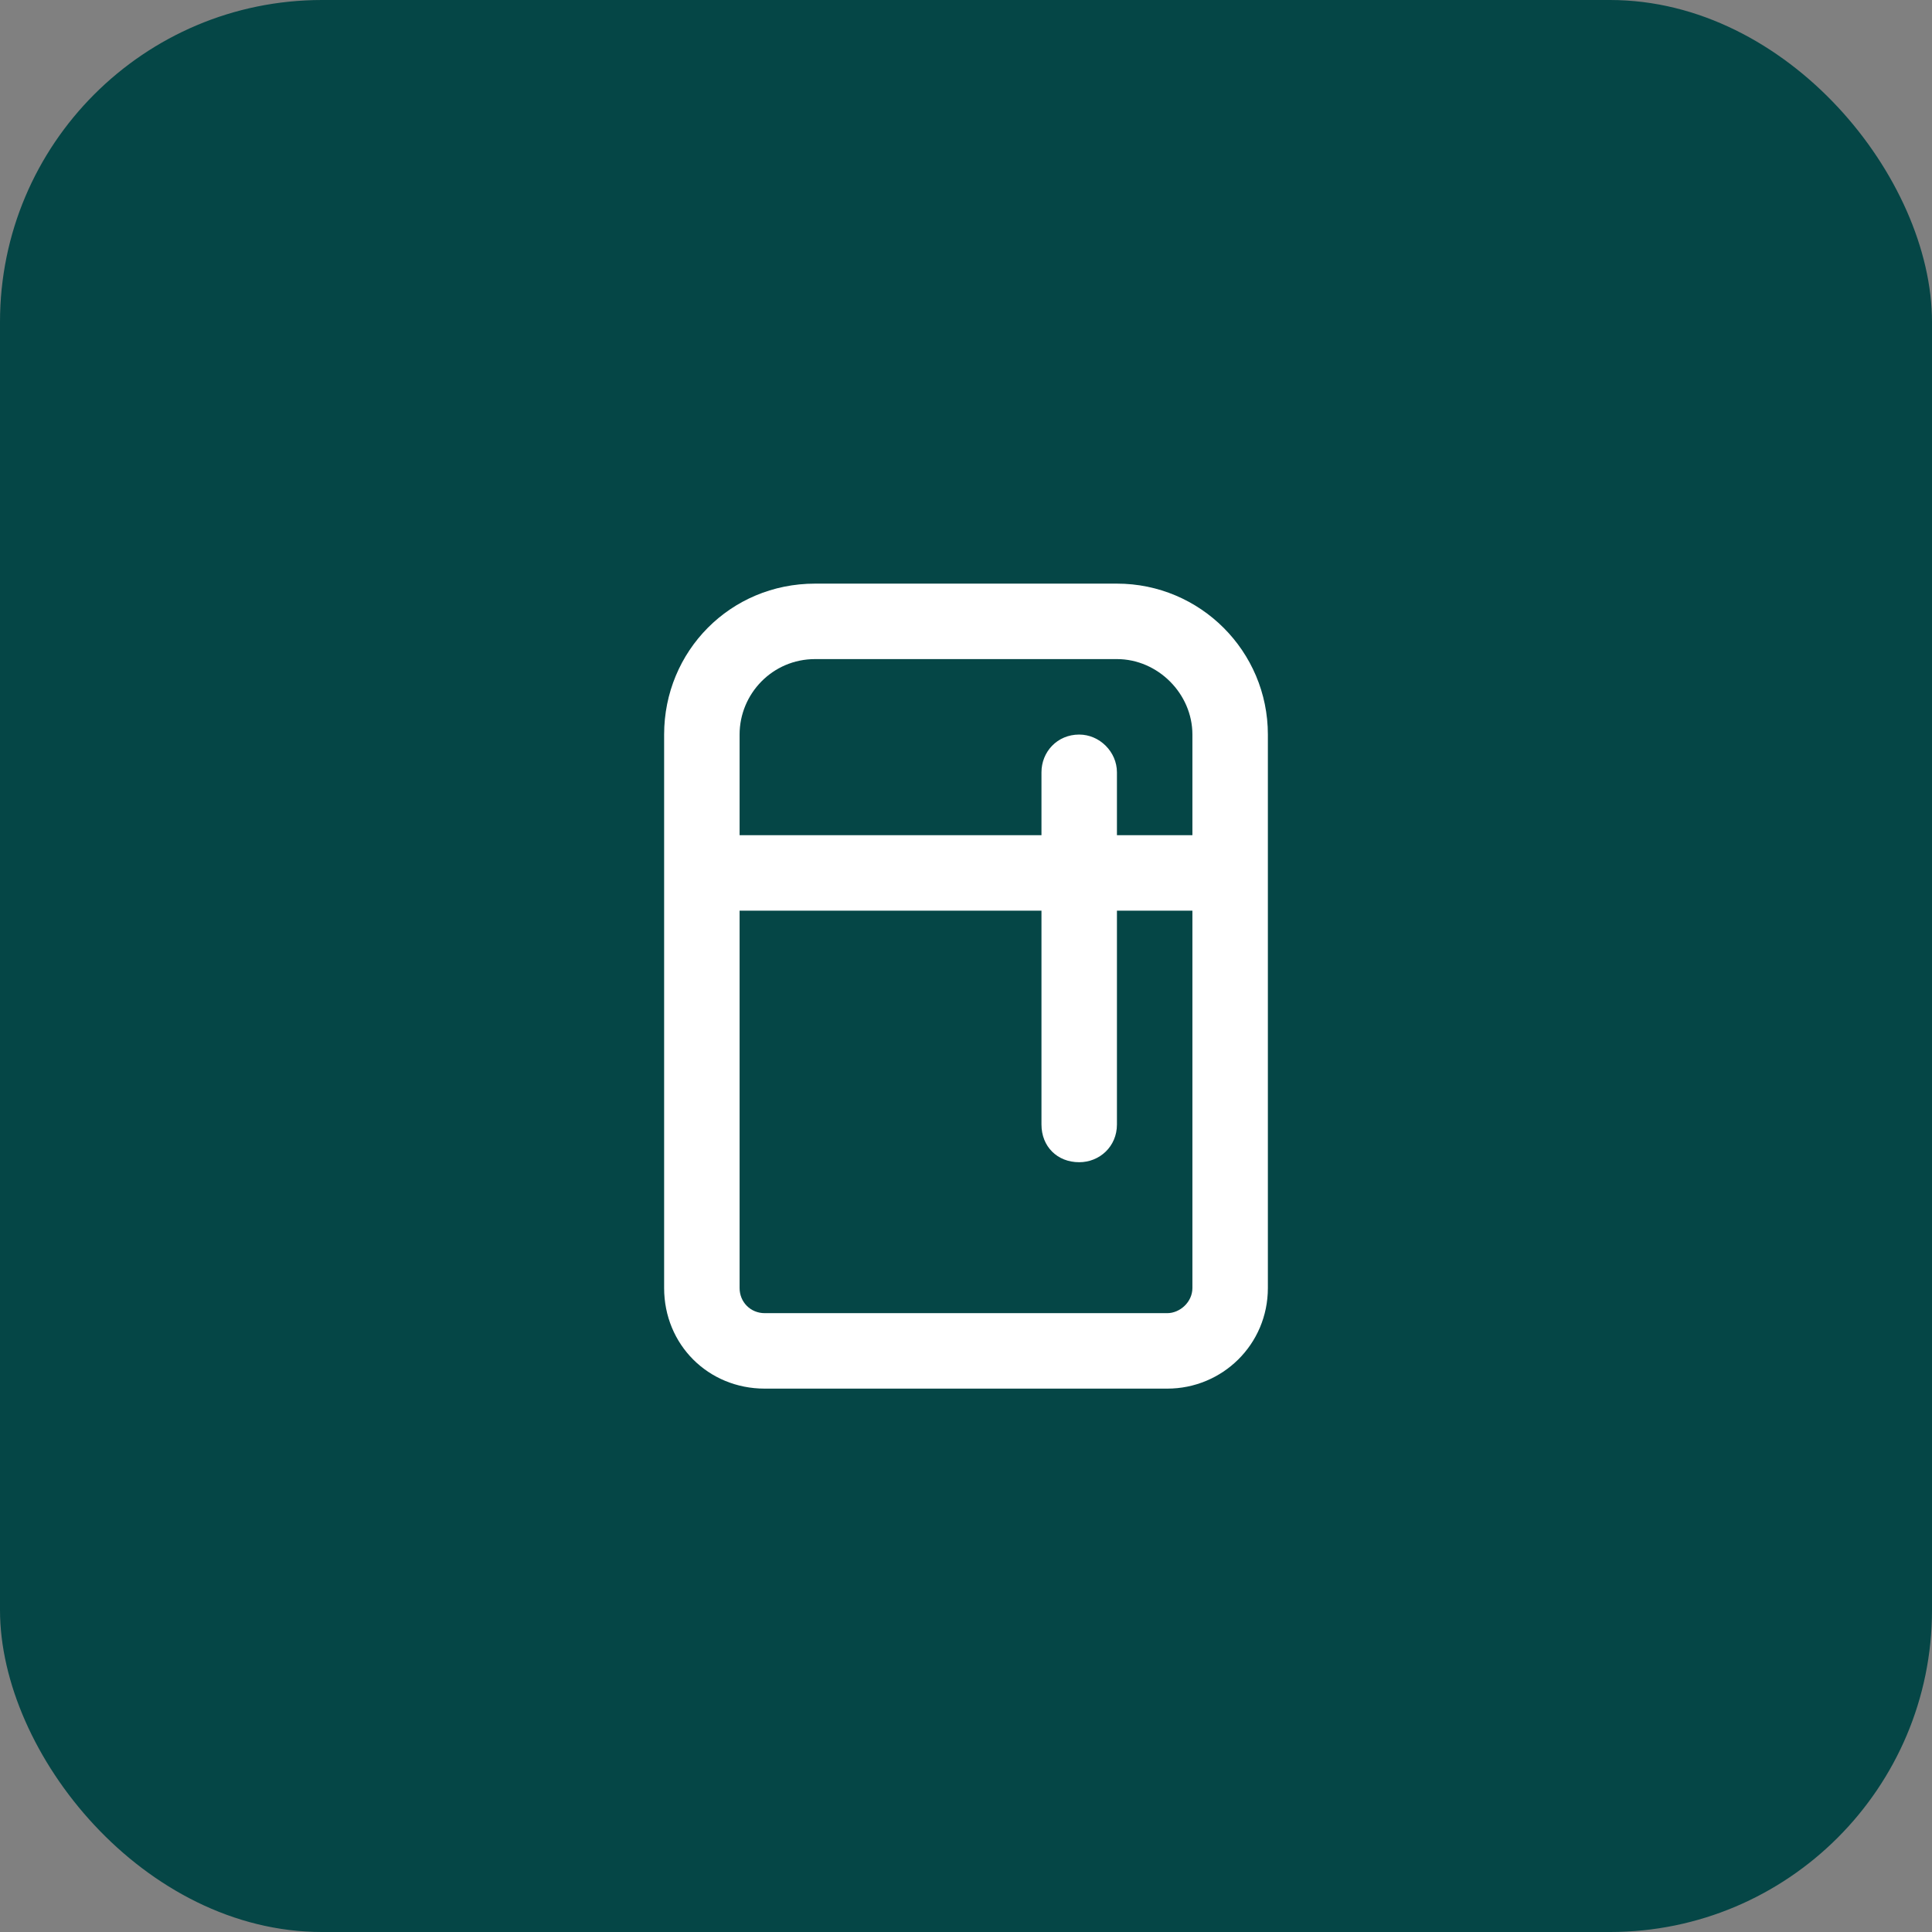
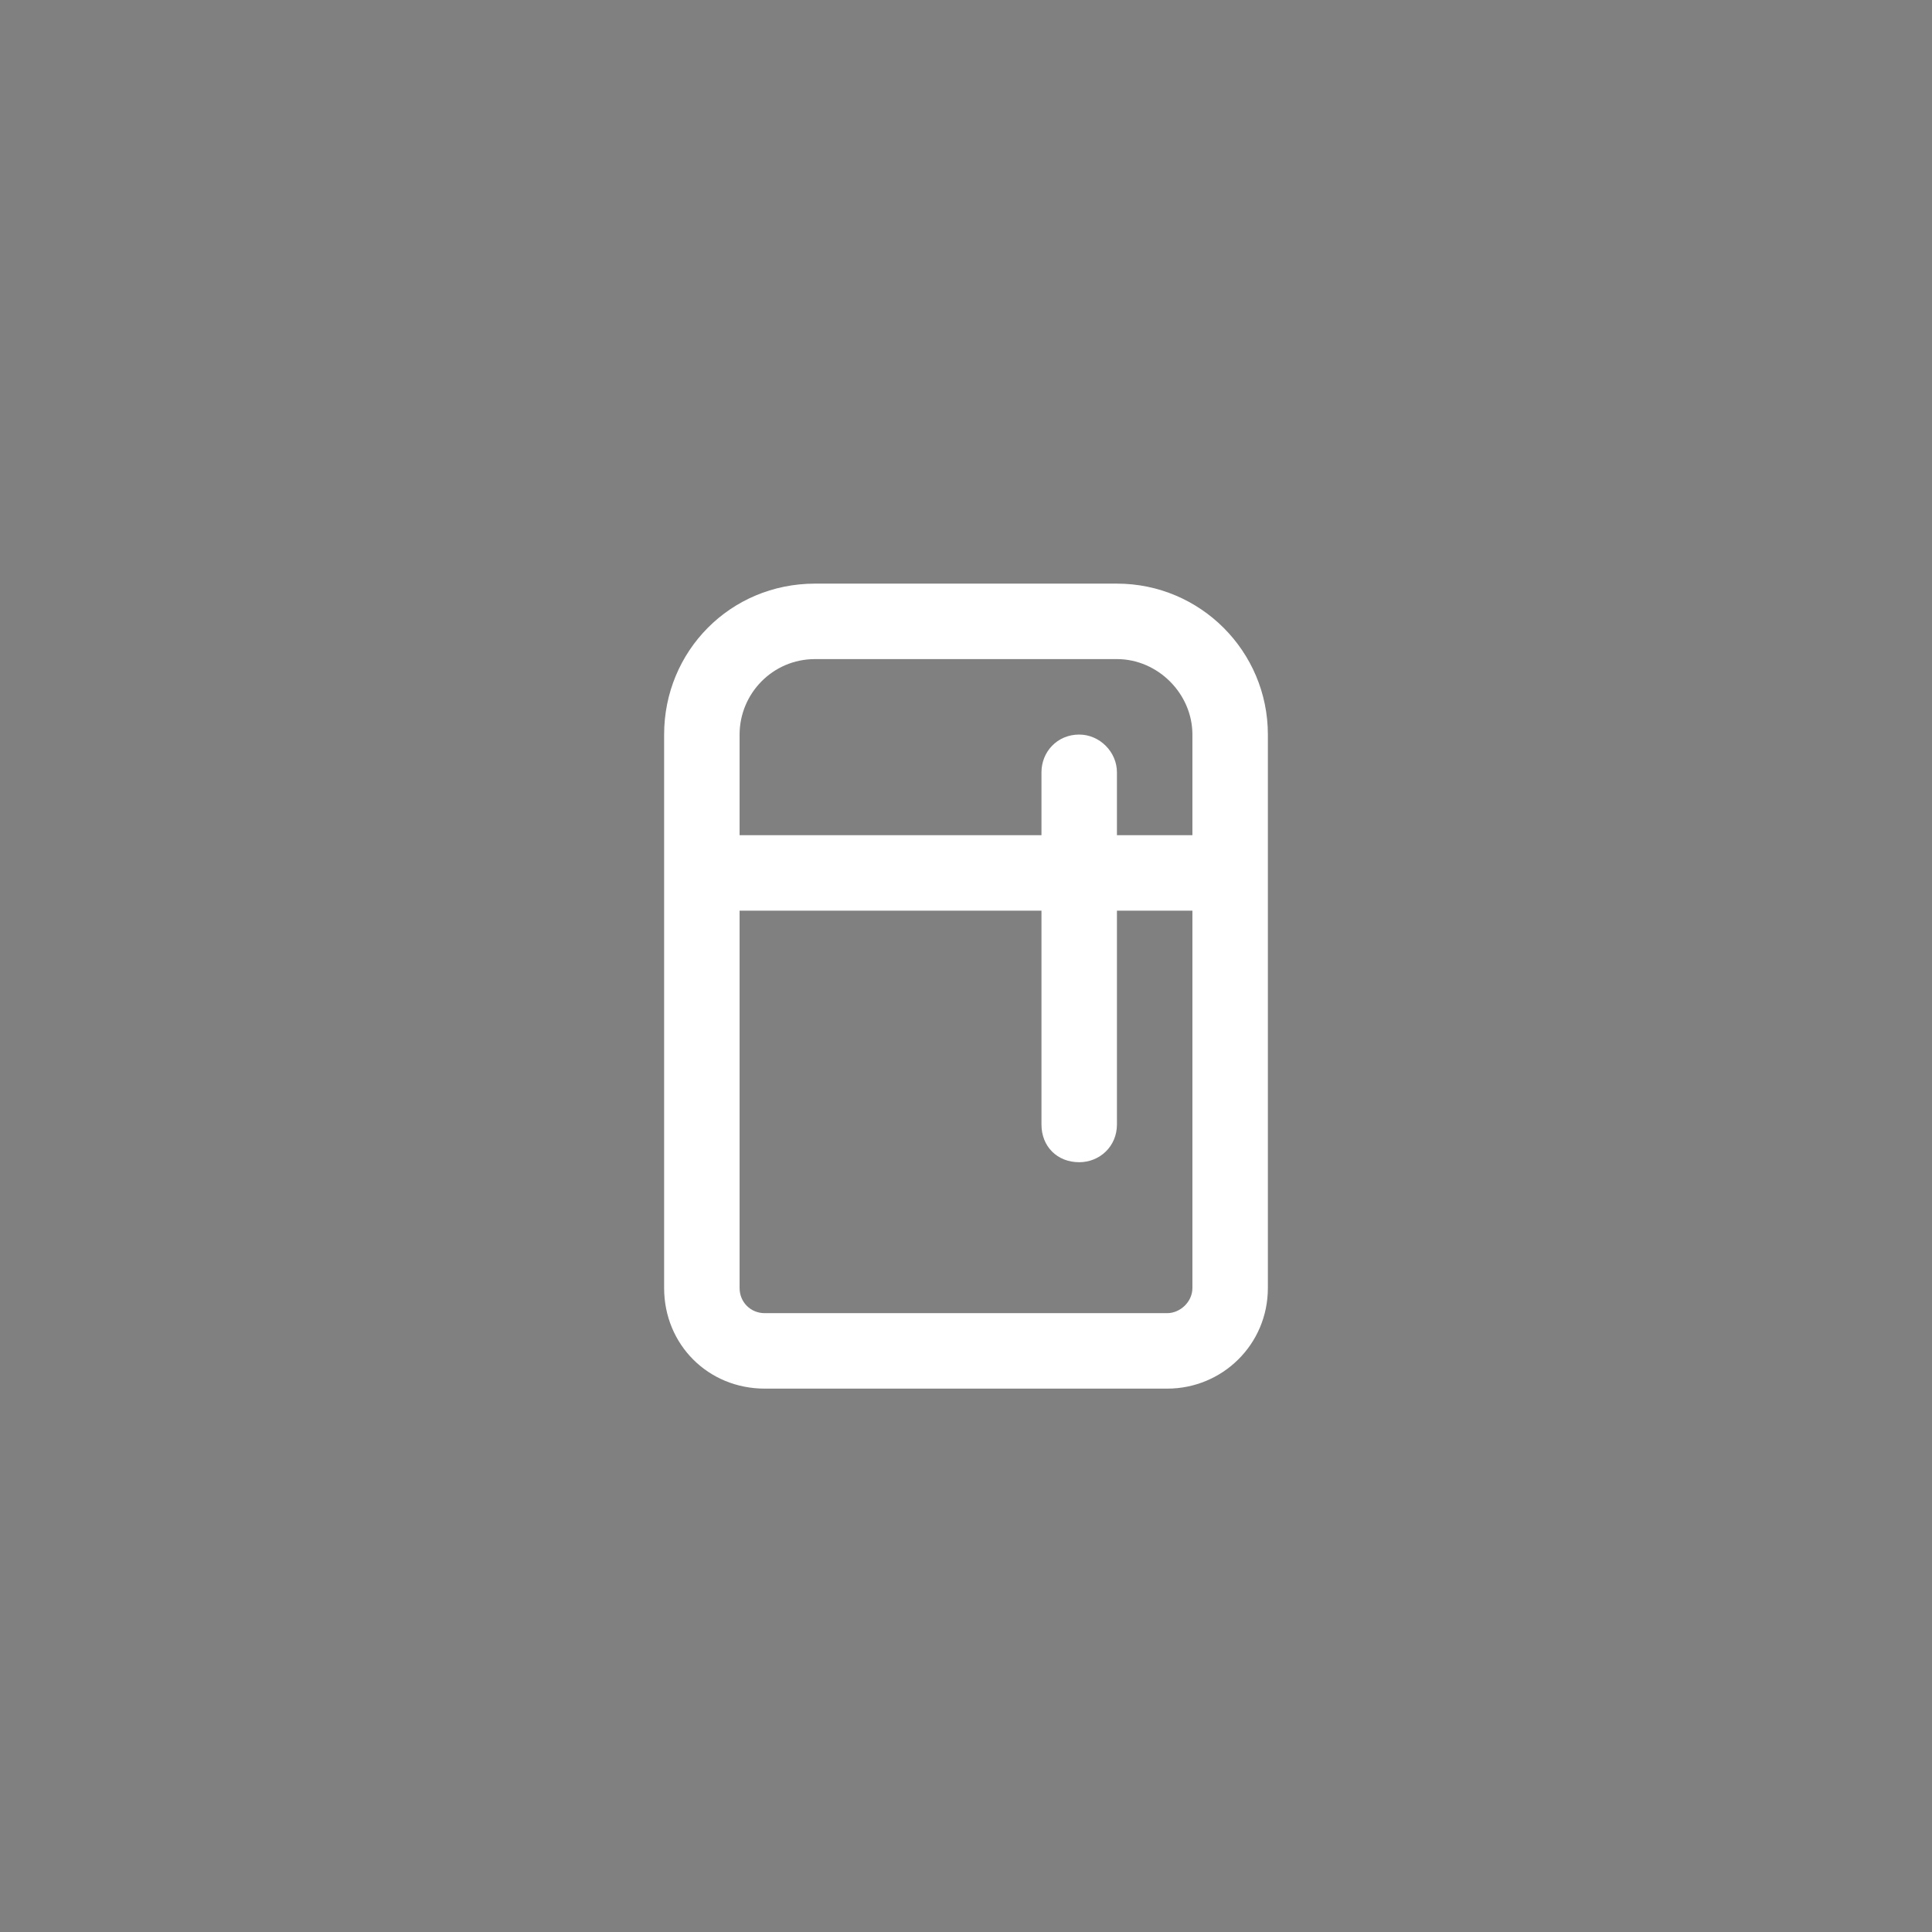
<svg xmlns="http://www.w3.org/2000/svg" width="48" height="48" viewBox="0 0 48 48" fill="none">
  <rect x="0" y="0" width="48" height="48" fill="#808080" stroke="none" />
-   <rect width="48" height="48" rx="8" fill="#054646" />
  <path d="M27.75 14.5C29.82 14.5 31.5 16.18 31.5 18.25V32C31.5 33.406 30.367 34.5 29 34.5H19C17.594 34.5 16.5 33.406 16.5 32V18.25C16.5 16.18 18.141 14.5 20.25 14.5H27.75ZM29.625 32V22.625H27.75V27.938C27.75 28.484 27.32 28.875 26.812 28.875C26.266 28.875 25.875 28.484 25.875 27.938V22.625H18.375V32C18.375 32.352 18.648 32.625 19 32.625H29C29.312 32.625 29.625 32.352 29.625 32ZM29.625 20.75V18.25C29.625 17.234 28.766 16.375 27.75 16.375H20.25C19.195 16.375 18.375 17.234 18.375 18.25V20.75H25.875V19.188C25.875 18.68 26.266 18.25 26.812 18.25C27.32 18.25 27.75 18.68 27.75 19.188V20.75H29.625Z" fill="white" />
</svg>